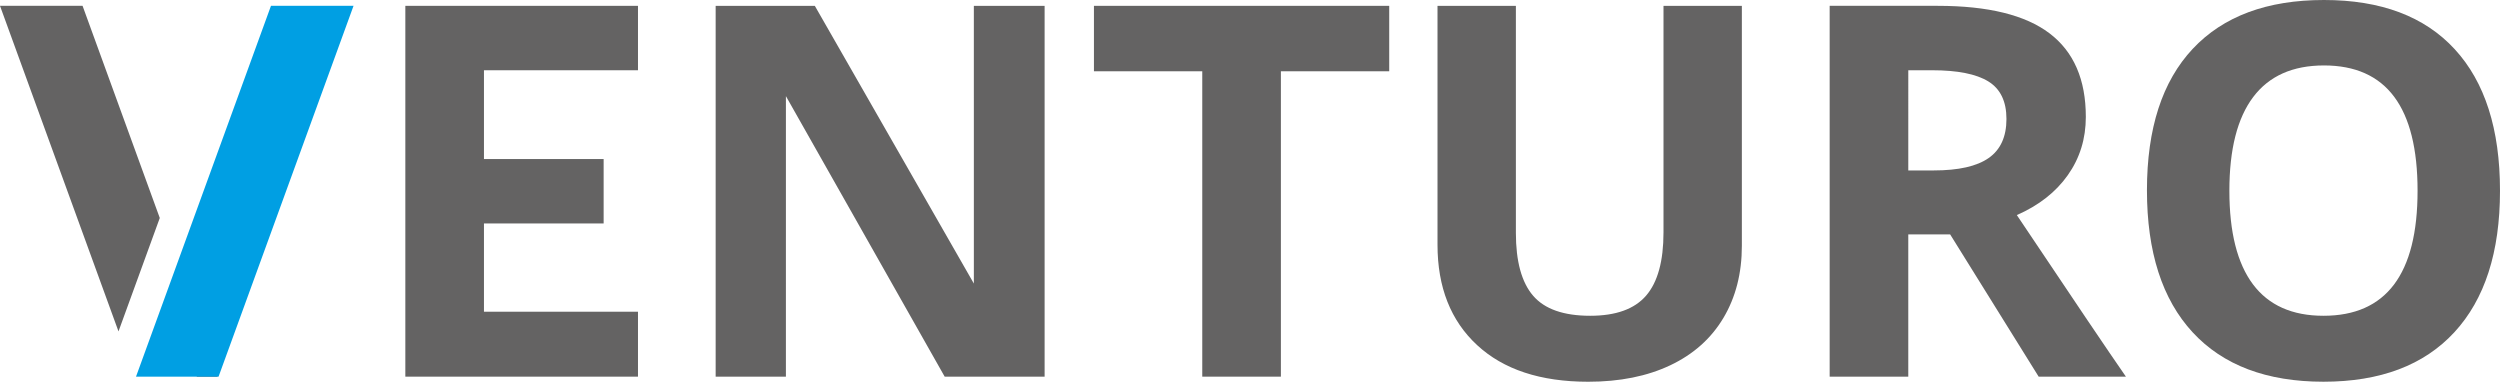
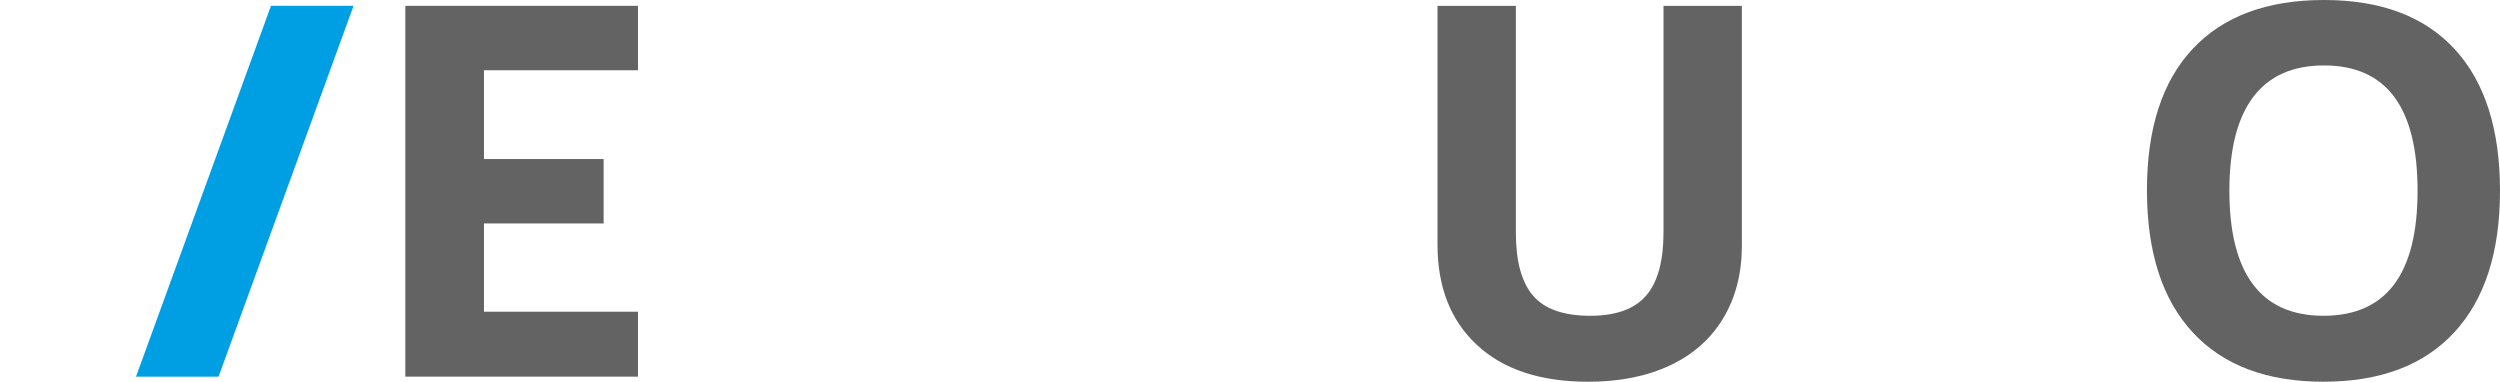
<svg xmlns="http://www.w3.org/2000/svg" version="1.0" id="Layer_1" x="0px" y="0px" width="265px" height="40.462px" viewBox="0 0 265 40.462" enable-background="new 0 0 265 40.462" xml:space="preserve">
  <g>
-     <path fill="#646363" d="M212.684,12.609c0,1.882-0.628,3.262-1.883,4.14c-1.255,0.879-3.198,1.318-5.834,1.318h-2.688V7.447h2.528   c2.688,0,4.673,0.394,5.954,1.183S212.684,10.745,212.684,12.609 M219.189,18.564c1.271-1.801,1.909-3.858,1.909-6.17   c0-3.961-1.282-6.914-3.846-8.859c-2.562-1.944-6.515-2.917-11.855-2.917h-11.453v39.306h8.334V24.843h4.436l9.384,15.081h9.248   c-1.793-2.58-5.646-8.288-11.561-17.126C216.115,21.777,217.916,20.365,219.189,18.564" />
-   </g>
-   <polygon fill="#646363" points="103.228,0.619 103.229,30.058 86.371,0.619 75.859,0.619 75.859,39.925 83.306,39.925 83.307,10.19   100.136,39.925 110.729,39.925 110.729,0.619 " />
-   <polygon fill="#646363" points="115.958,0.619 115.958,7.555 127.44,7.555 127.44,39.925 135.774,39.925 135.774,7.555   147.257,7.555 147.257,0.619 " />
+     </g>
  <g>
    <path fill="#646363" d="M176.331,0.619v24.008c0,3.048-0.613,5.282-1.842,6.708c-1.228,1.425-3.204,2.137-5.928,2.137   c-2.814,0-4.83-0.707-6.049-2.123c-1.22-1.416-1.828-3.639-1.828-6.668V0.619h-8.308v25.326c0,4.499,1.398,8.043,4.194,10.633   c2.796,2.591,6.721,3.886,11.775,3.886c3.352,0,6.255-0.583,8.711-1.748c2.455-1.165,4.333-2.841,5.632-5.028   c1.3-2.186,1.949-4.73,1.949-7.635V0.619H176.331z" />
    <path fill="#646363" d="M256.262,20.218c0,8.836-3.325,13.254-9.974,13.254c-3.316,0-5.807-1.111-7.474-3.333   c-1.667-2.223-2.5-5.53-2.5-9.921c0-4.391,0.842-7.703,2.526-9.934s4.186-3.347,7.501-3.347   C252.956,6.937,256.262,11.364,256.262,20.218 M265,20.218c0-6.524-1.6-11.524-4.799-15.002C257.002,1.739,252.382,0,246.342,0   s-10.678,1.726-13.913,5.176c-3.235,3.45-4.853,8.446-4.853,14.988c0,6.542,1.613,11.561,4.839,15.056   c3.227,3.495,7.851,5.242,13.873,5.242c6.021,0,10.646-1.747,13.873-5.242C263.387,31.725,265,26.724,265,20.218" />
  </g>
-   <path fill="#646363" d="M20.847,39.925h2.211l-1.106-3.039L20.847,39.925z M0,0.618l12.56,34.51l4.376-12.022L8.752,0.618H0z" />
  <polygon fill="#009FE3" points="28.723,0.618 14.417,39.925 23.167,39.925 37.475,0.618 " />
  <polygon fill="#646363" points="42.966,0.619 42.966,39.925 67.626,39.925 67.626,33.042 51.3,33.042 51.3,23.686 63.985,23.686   63.985,16.858 51.3,16.858 51.3,7.447 67.626,7.447 67.626,0.619 " />
</svg>